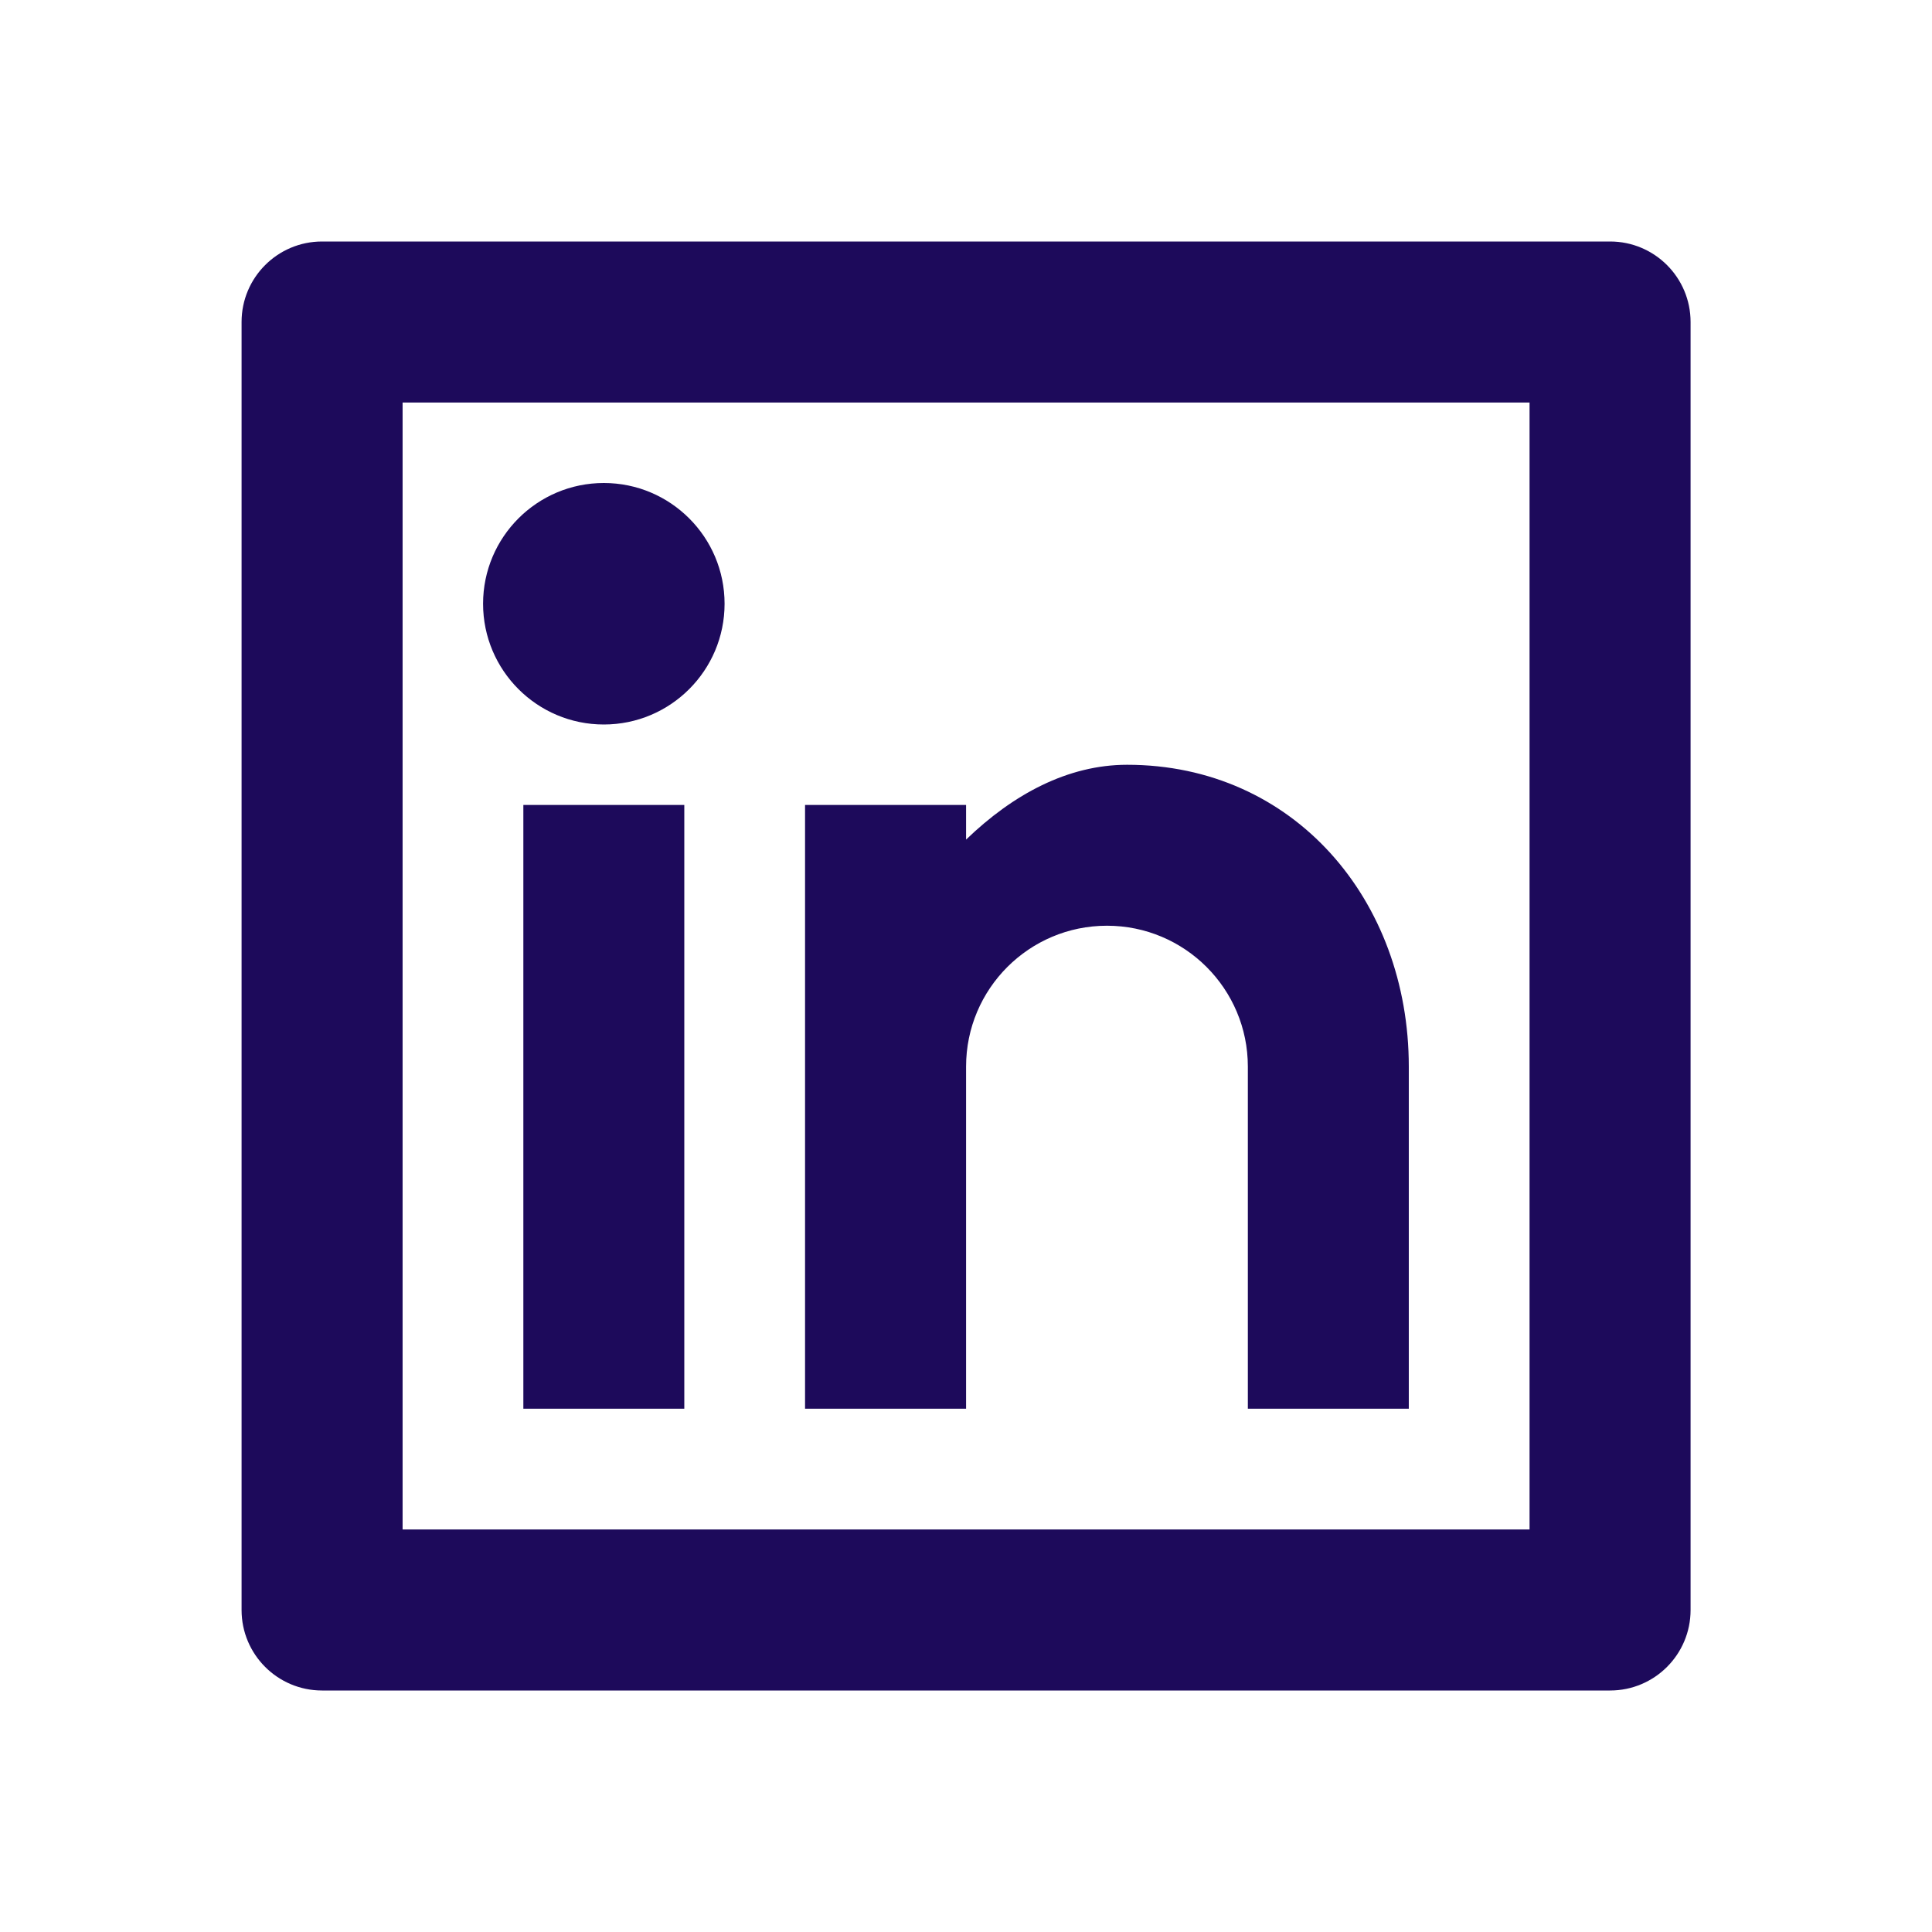
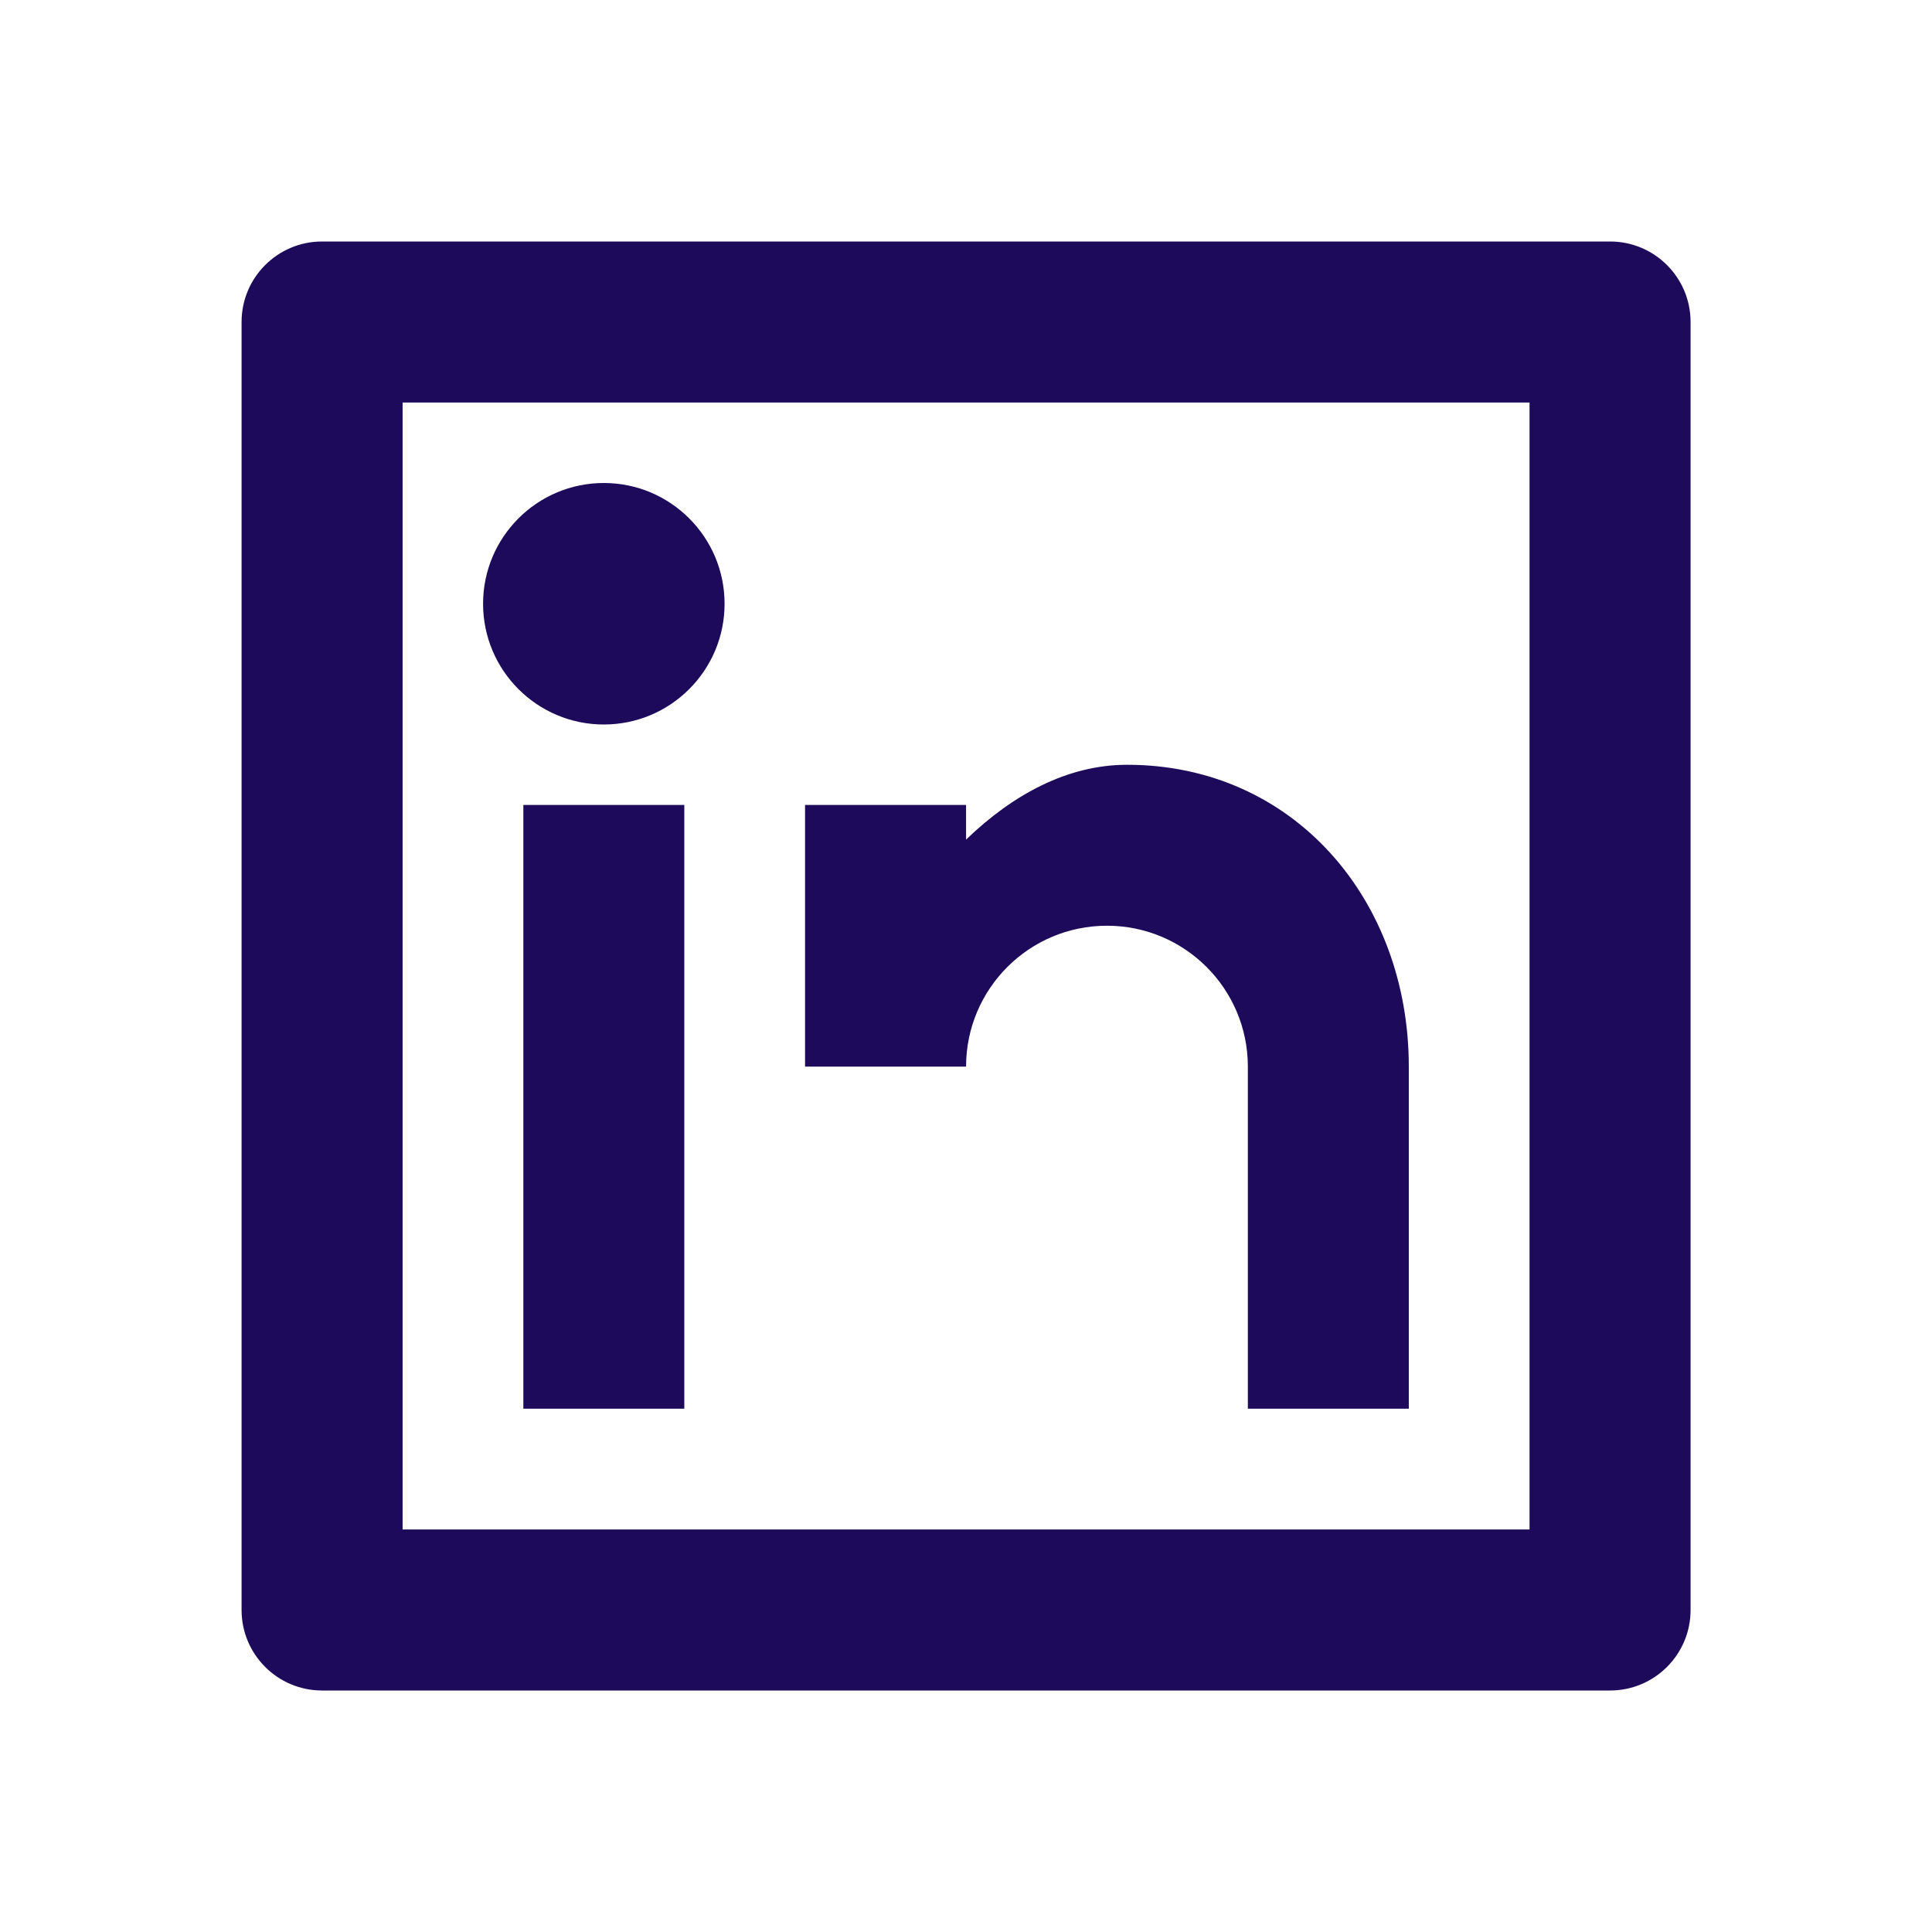
<svg xmlns="http://www.w3.org/2000/svg" width="26" height="26" viewBox="0 0 26 26" fill="none">
-   <path d="M4.334 3.25H21.668C22.266 3.25 22.751 3.735 22.751 4.333V21.667C22.751 22.265 22.266 22.75 21.668 22.75H4.334C3.736 22.75 3.251 22.265 3.251 21.667V4.333C3.251 3.735 3.736 3.25 4.334 3.25ZM5.418 5.417V20.583H20.584V5.417H5.418ZM8.126 9.75C7.229 9.75 6.501 9.022 6.501 8.125C6.501 7.228 7.229 6.5 8.126 6.5C9.023 6.5 9.751 7.228 9.751 8.125C9.751 9.022 9.023 9.75 8.126 9.75ZM7.043 10.833H9.209V18.958H7.043V10.833ZM13.001 11.299C13.634 10.688 14.372 10.292 15.168 10.292C17.411 10.292 18.959 12.111 18.959 14.354V18.958H16.793V14.354C16.793 13.307 15.944 12.458 14.897 12.458C13.85 12.458 13.001 13.307 13.001 14.354V18.958H10.834V10.833H13.001V11.299Z" fill="#1D0A5B" />
+   <path d="M4.334 3.25H21.668C22.266 3.25 22.751 3.735 22.751 4.333V21.667C22.751 22.265 22.266 22.75 21.668 22.75H4.334C3.736 22.75 3.251 22.265 3.251 21.667V4.333C3.251 3.735 3.736 3.25 4.334 3.25ZM5.418 5.417V20.583H20.584V5.417H5.418ZM8.126 9.75C7.229 9.75 6.501 9.022 6.501 8.125C6.501 7.228 7.229 6.5 8.126 6.5C9.023 6.5 9.751 7.228 9.751 8.125C9.751 9.022 9.023 9.75 8.126 9.75ZM7.043 10.833H9.209V18.958H7.043V10.833ZM13.001 11.299C13.634 10.688 14.372 10.292 15.168 10.292C17.411 10.292 18.959 12.111 18.959 14.354V18.958H16.793V14.354C16.793 13.307 15.944 12.458 14.897 12.458C13.85 12.458 13.001 13.307 13.001 14.354H10.834V10.833H13.001V11.299Z" fill="#1D0A5B" />
</svg>